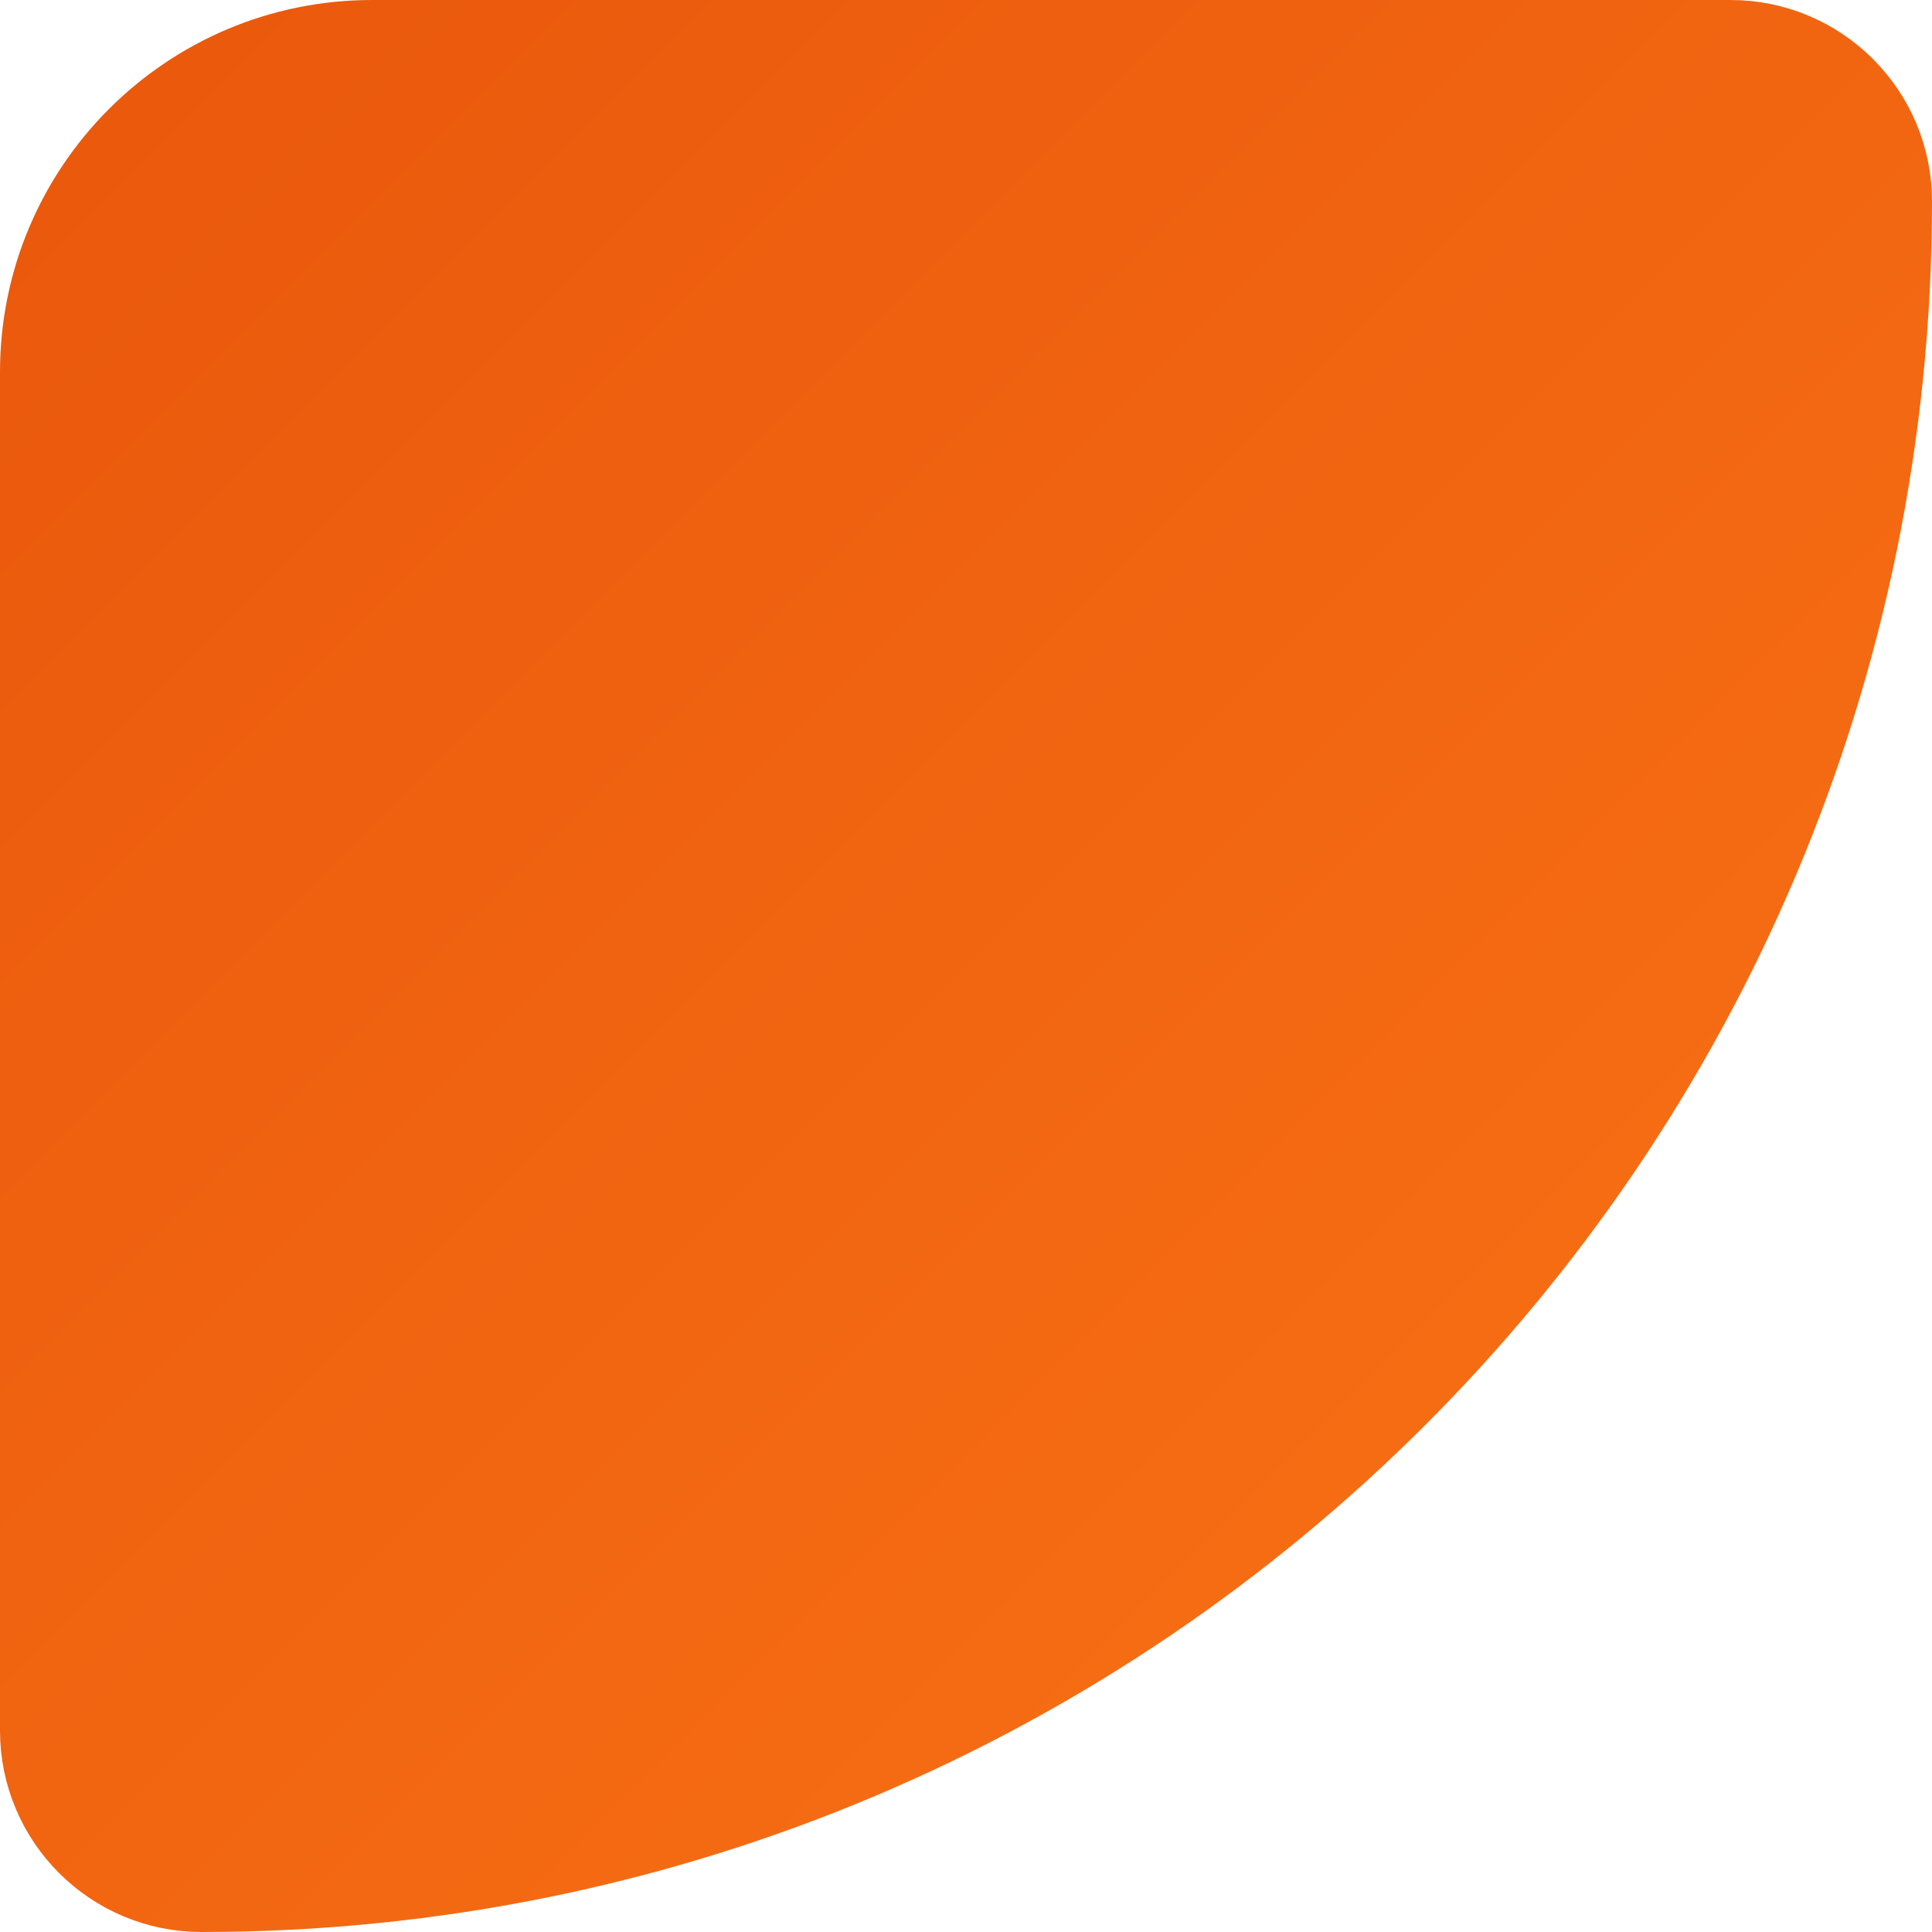
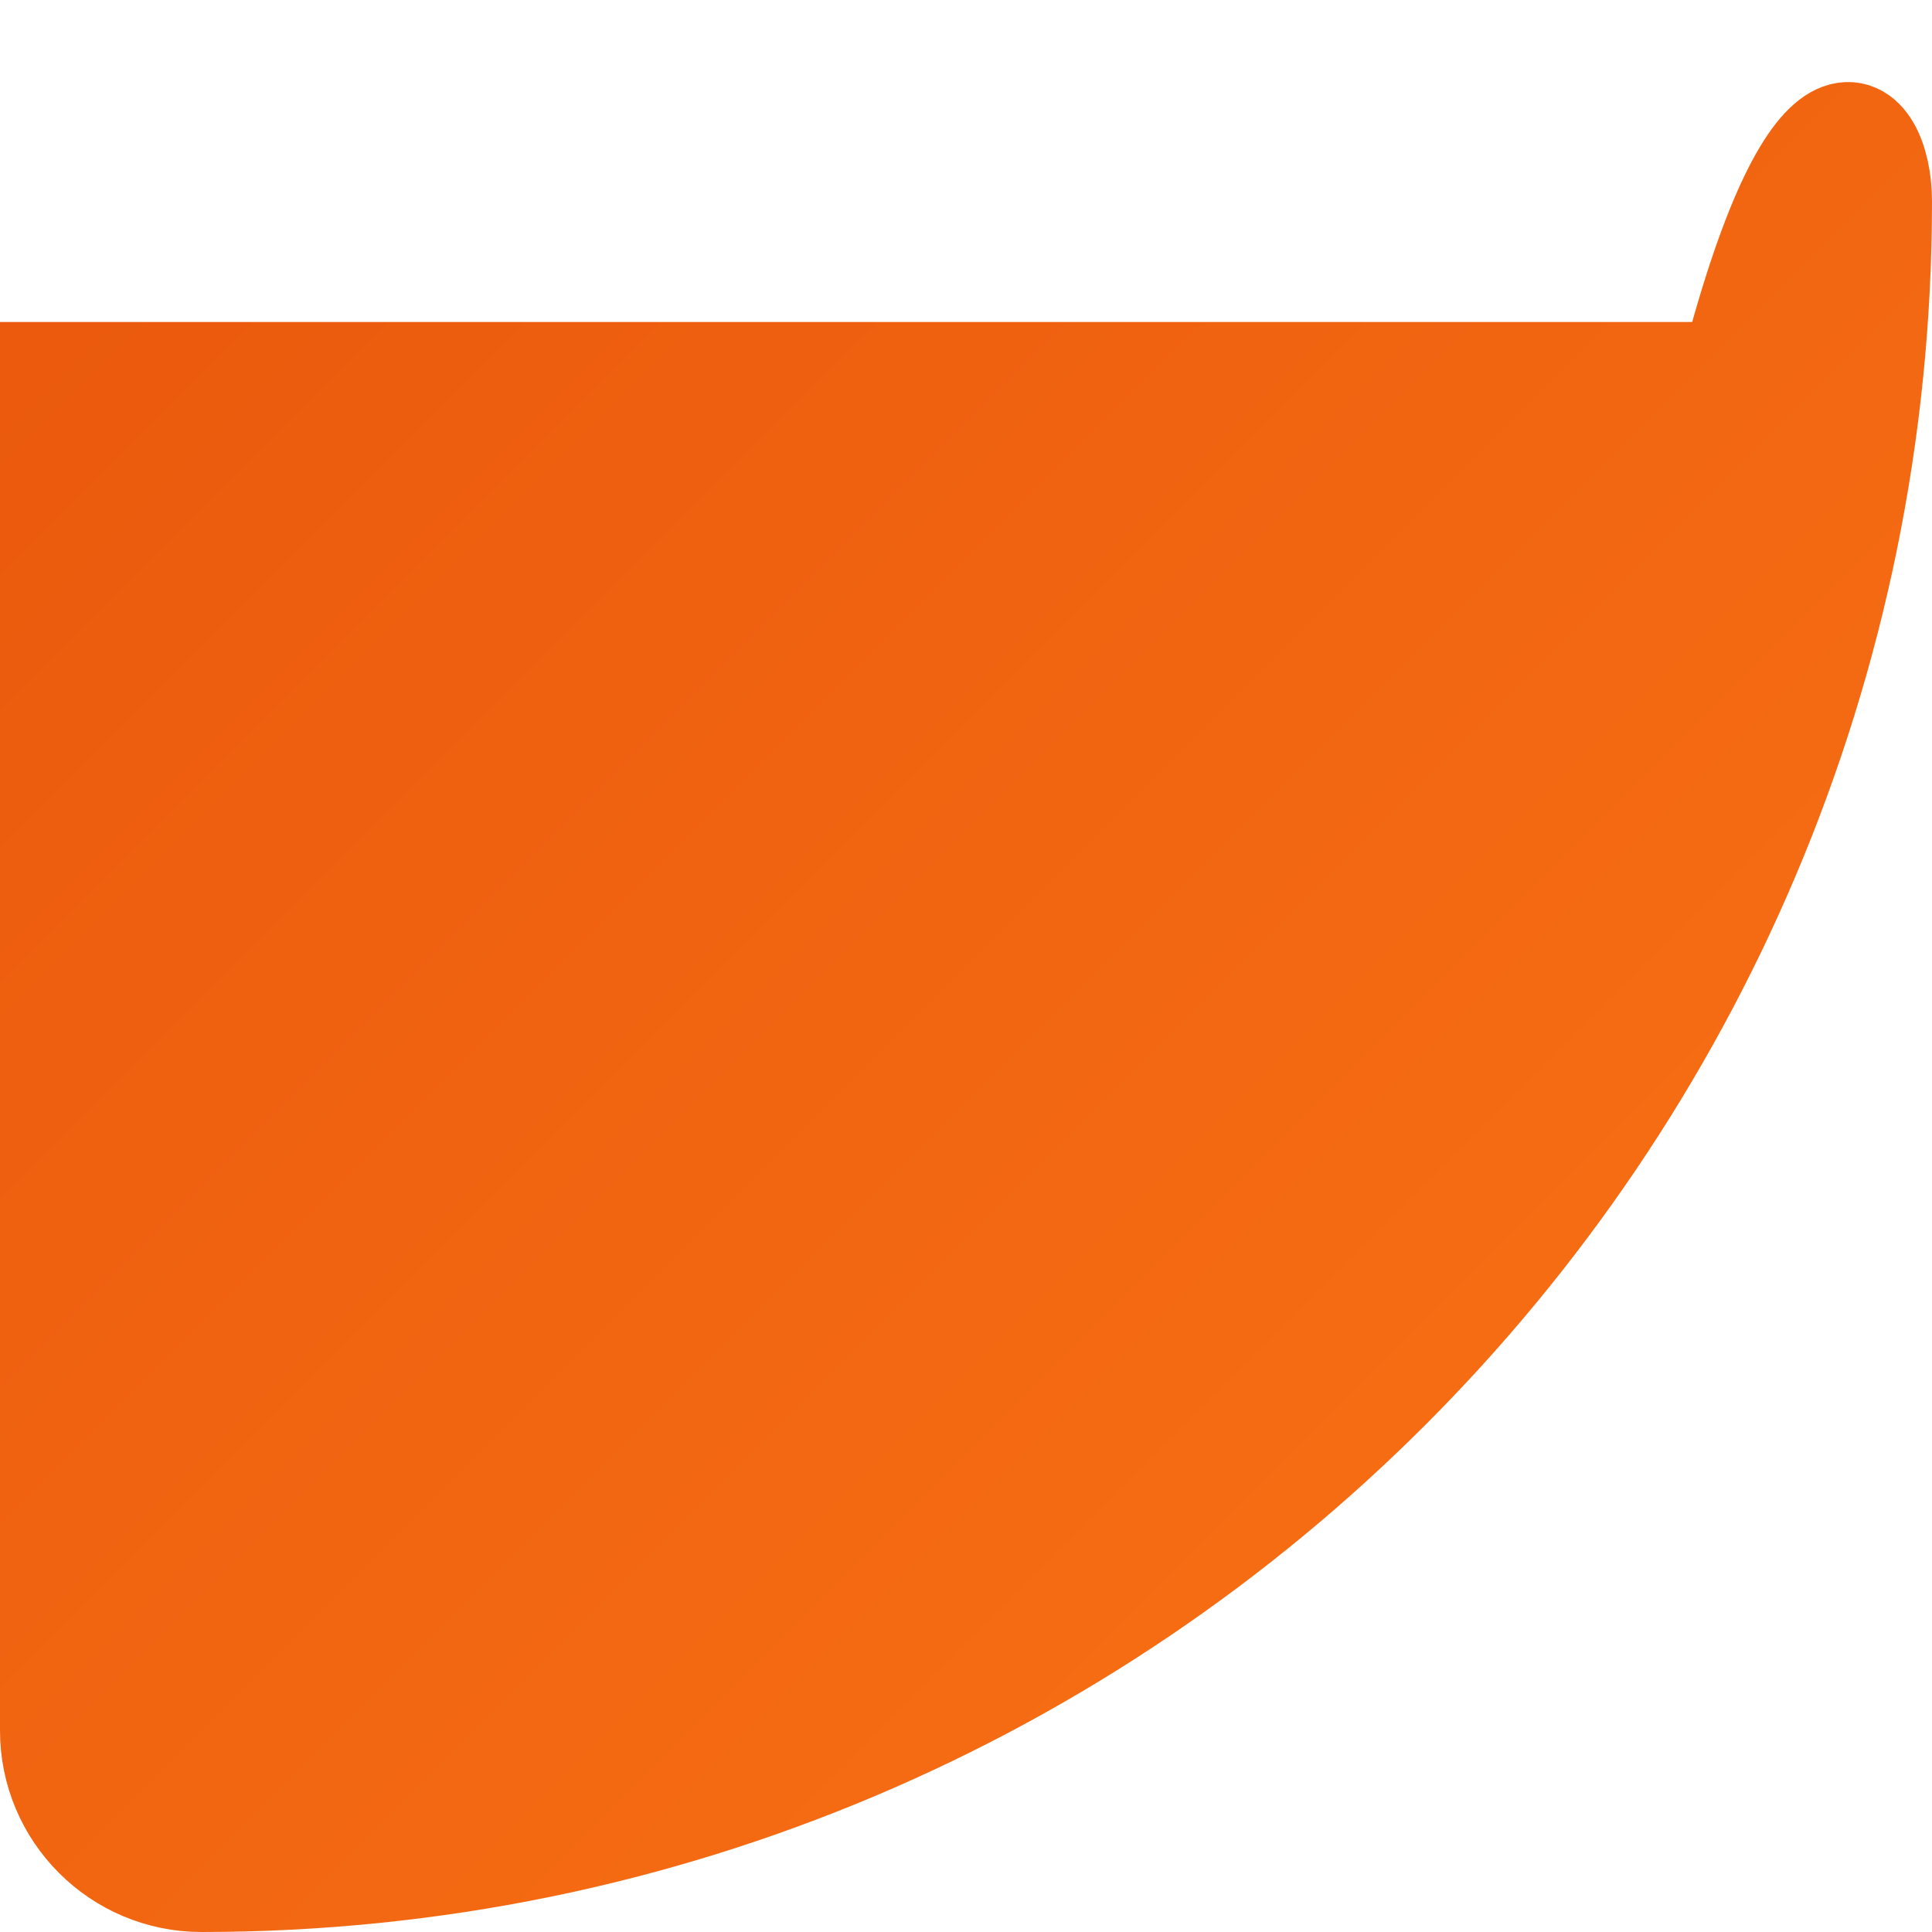
<svg xmlns="http://www.w3.org/2000/svg" width="270" height="270" viewBox="0 0 270 270" fill="none">
-   <path d="M7 52C7 27.147 27.147 7 52 7H241.843C253.528 7 263 16.472 263 28.157V28.157C263 157.857 157.857 263 28.157 263V263C16.472 263 7 253.528 7 241.843V52Z" fill="url(#paint0_linear_143_2)" stroke="url(#paint1_linear_143_2)" stroke-width="14" />
+   <path d="M7 52H241.843C253.528 7 263 16.472 263 28.157V28.157C263 157.857 157.857 263 28.157 263V263C16.472 263 7 253.528 7 241.843V52Z" fill="url(#paint0_linear_143_2)" stroke="url(#paint1_linear_143_2)" stroke-width="14" />
  <defs>
    <linearGradient id="paint0_linear_143_2" x1="7" y1="7" x2="263" y2="263" gradientUnits="userSpaceOnUse">
      <stop stop-color="#EA580C" />
      <stop offset="1" stop-color="#F97316" />
    </linearGradient>
    <linearGradient id="paint1_linear_143_2" x1="7" y1="7" x2="263" y2="263" gradientUnits="userSpaceOnUse">
      <stop stop-color="#EA580C" />
      <stop offset="1" stop-color="#F97316" />
    </linearGradient>
  </defs>
</svg>